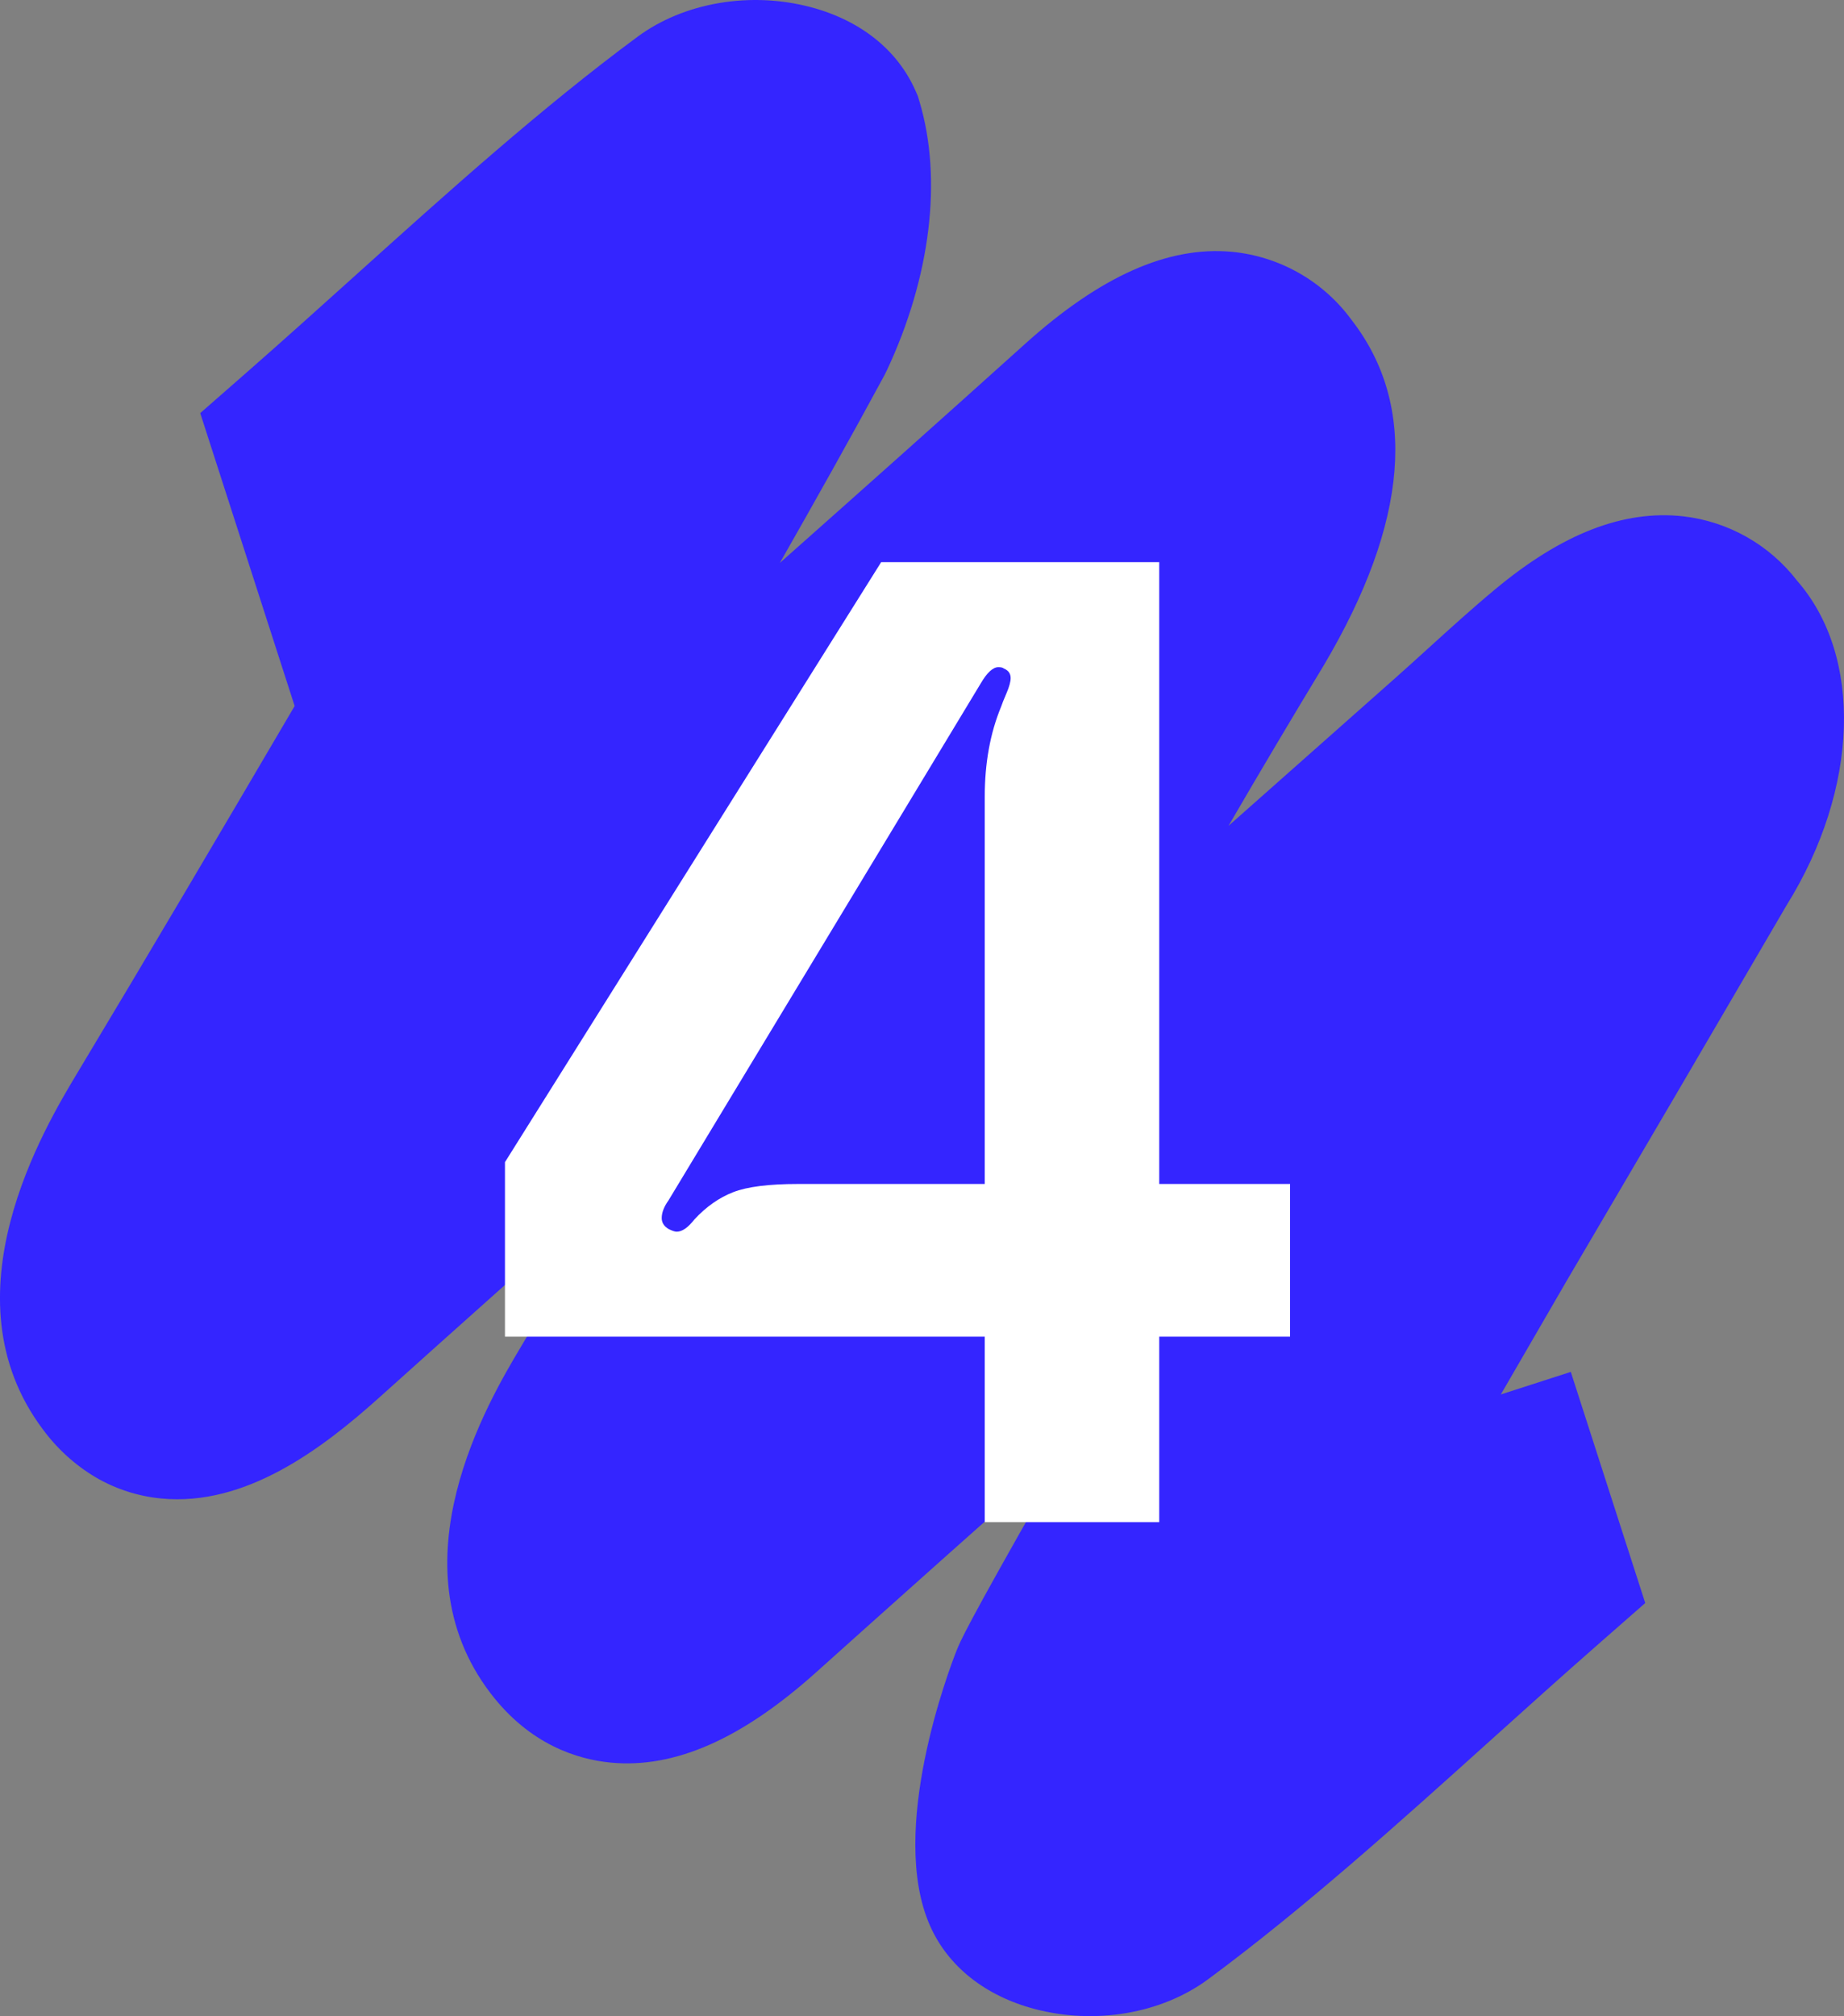
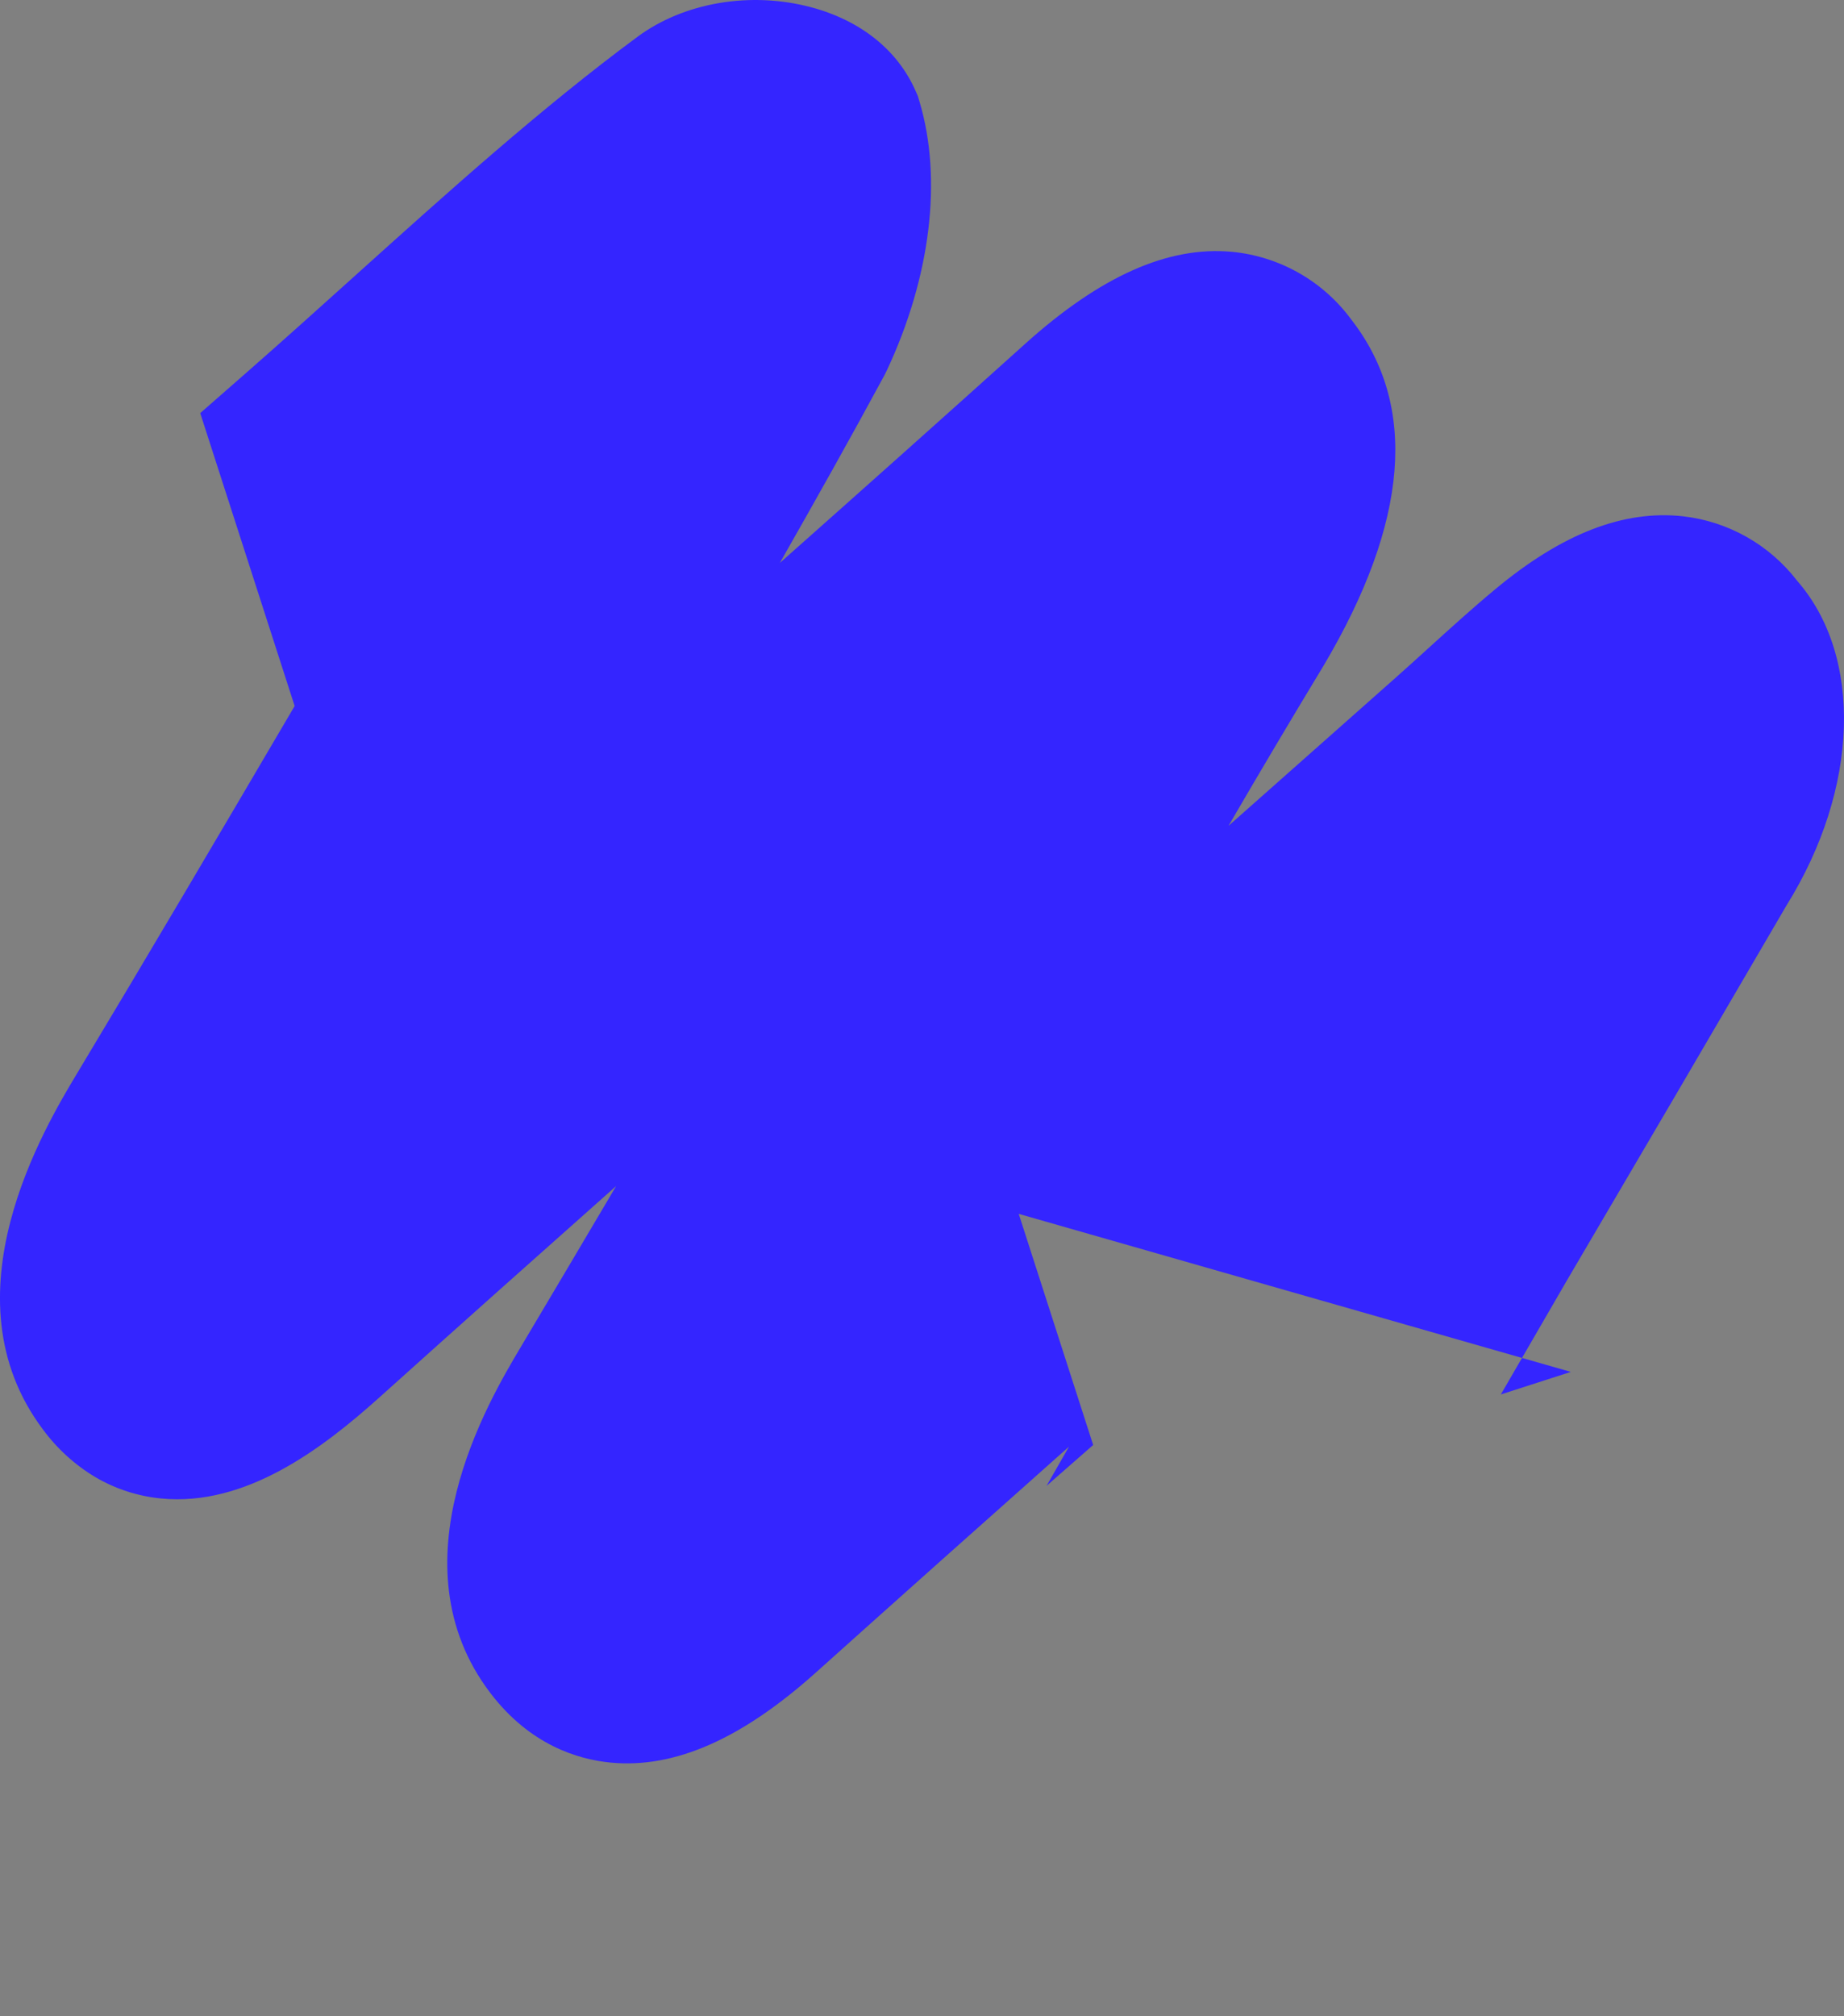
<svg xmlns="http://www.w3.org/2000/svg" width="270.575" height="295.702" viewBox="0 0 270.575 295.702">
  <rect x="0" y="0" width="270.575" height="295.702" fill="#808080" stroke="none" />
  <g id="b" data-name="tache">
    <g id="c" data-name="Groupe 74851">
-       <path id="d" data-name="Tracé 315274" d="M230.489,201.215l-10.267,3.308c3.142-5.411,6.256-10.786,9.329-16.092l.306-.53c10.698-18.18,21.568-36.737,32.308-55.148,10.63-17.074,11.23-36.489,1.531-47.575-4.068-5.286-10.106-8.697-16.733-9.453-8.743-.964-17.768,2.544-27.589,10.719-3.359,2.794-6.605,5.742-9.743,8.59-1.645,1.494-3.29,2.986-4.949,4.458l-24.419,21.631c4.594-7.894,9.252-15.738,13.974-23.531,12.473-21.056,13.839-38.113,4.067-50.688-4.168-5.689-10.573-9.32-17.595-9.976-9.347-.839-19.255,3.579-30.294,13.508-11.921,10.734-23.991,21.487-35.99,32.133,5.18-9.089,10.363-18.302,15.326-27.49l.346-.686c6.46-13.73,8.217-28.123,4.825-39.484l-.247-.83-.349-.786c-2.631-5.967-8.078-10.315-15.356-12.241-8.875-2.355-18.62-.689-25.426,4.342-14.093,10.417-27.943,22.888-41.339,34.948-5.217,4.694-10.608,9.55-15.977,14.253l-6.847,5.996,13.853,42.959c-10.916,18.584-21.385,36.354-31.862,53.779-4.875,8.11-19.71,32.795-5.106,52.284,2.076,2.832,4.697,5.222,7.709,7.028,2.953,1.738,6.25,2.809,9.66,3.139,12.406,1.217,23.643-7.288,32.045-14.834,11.507-10.337,23.126-20.693,34.729-30.99-4.704,7.961-9.375,15.844-14.051,23.705-4.659,7.833-18.841,31.67-4.421,50.634,5.795,7.616,12.82,9.761,17.698,10.225,9.345.885,19.2-3.451,30.125-13.253,12.297-11.027,24.736-22.111,37.095-33.089-1.104,1.923-2.181,3.807-3.224,5.633l-.071.121c-11.876,20.812-12.683,22.856-13.219,24.202-1.05,2.657-10.082,26.355-3.867,40.33,2.63,5.939,8.081,10.268,15.335,12.189,8.876,2.35,18.62.689,25.439-4.343,14.107-10.423,27.967-22.902,41.37-34.971,5.206-4.687,10.587-9.533,15.949-14.228l6.843-5.996-10.924-33.9Z" fill="#3425ff" stroke-width="0" />
+       <path id="d" data-name="Tracé 315274" d="M230.489,201.215l-10.267,3.308c3.142-5.411,6.256-10.786,9.329-16.092l.306-.53c10.698-18.18,21.568-36.737,32.308-55.148,10.63-17.074,11.23-36.489,1.531-47.575-4.068-5.286-10.106-8.697-16.733-9.453-8.743-.964-17.768,2.544-27.589,10.719-3.359,2.794-6.605,5.742-9.743,8.59-1.645,1.494-3.29,2.986-4.949,4.458l-24.419,21.631c4.594-7.894,9.252-15.738,13.974-23.531,12.473-21.056,13.839-38.113,4.067-50.688-4.168-5.689-10.573-9.32-17.595-9.976-9.347-.839-19.255,3.579-30.294,13.508-11.921,10.734-23.991,21.487-35.99,32.133,5.18-9.089,10.363-18.302,15.326-27.49l.346-.686c6.46-13.73,8.217-28.123,4.825-39.484l-.247-.83-.349-.786c-2.631-5.967-8.078-10.315-15.356-12.241-8.875-2.355-18.62-.689-25.426,4.342-14.093,10.417-27.943,22.888-41.339,34.948-5.217,4.694-10.608,9.55-15.977,14.253l-6.847,5.996,13.853,42.959c-10.916,18.584-21.385,36.354-31.862,53.779-4.875,8.11-19.71,32.795-5.106,52.284,2.076,2.832,4.697,5.222,7.709,7.028,2.953,1.738,6.25,2.809,9.66,3.139,12.406,1.217,23.643-7.288,32.045-14.834,11.507-10.337,23.126-20.693,34.729-30.99-4.704,7.961-9.375,15.844-14.051,23.705-4.659,7.833-18.841,31.67-4.421,50.634,5.795,7.616,12.82,9.761,17.698,10.225,9.345.885,19.2-3.451,30.125-13.253,12.297-11.027,24.736-22.111,37.095-33.089-1.104,1.923-2.181,3.807-3.224,5.633l-.071.121l6.843-5.996-10.924-33.9Z" fill="#3425ff" stroke-width="0" />
    </g>
  </g>
  <g id="e" data-name="Calque 1">
-     <path d="M74.095,170.452l55.2-88h40.8v91.2h19.2v22.399h-19.2v27.2h-25.6v-27.2h-70.4v-25.6ZM97.095,178.652c0,.668.331,1.199,1,1.6.531.269.931.4,1.2.4.8,0,1.666-.601,2.6-1.801,1.731-1.865,3.631-3.199,5.7-4,2.065-.8,5.231-1.199,9.5-1.199h27.4v-56.801c0-4.931.8-9.331,2.4-13.199.131-.4.4-1.066.8-2,.4-.932.6-1.666.6-2.2,0-.666-.334-1.132-1-1.4-.134-.131-.4-.2-.8-.2-.8,0-1.669.801-2.6,2.4l-45.8,75.8c-.669.935-1,1.8-1,2.601Z" fill="#fff" stroke-width="0" />
-   </g>
+     </g>
</svg>